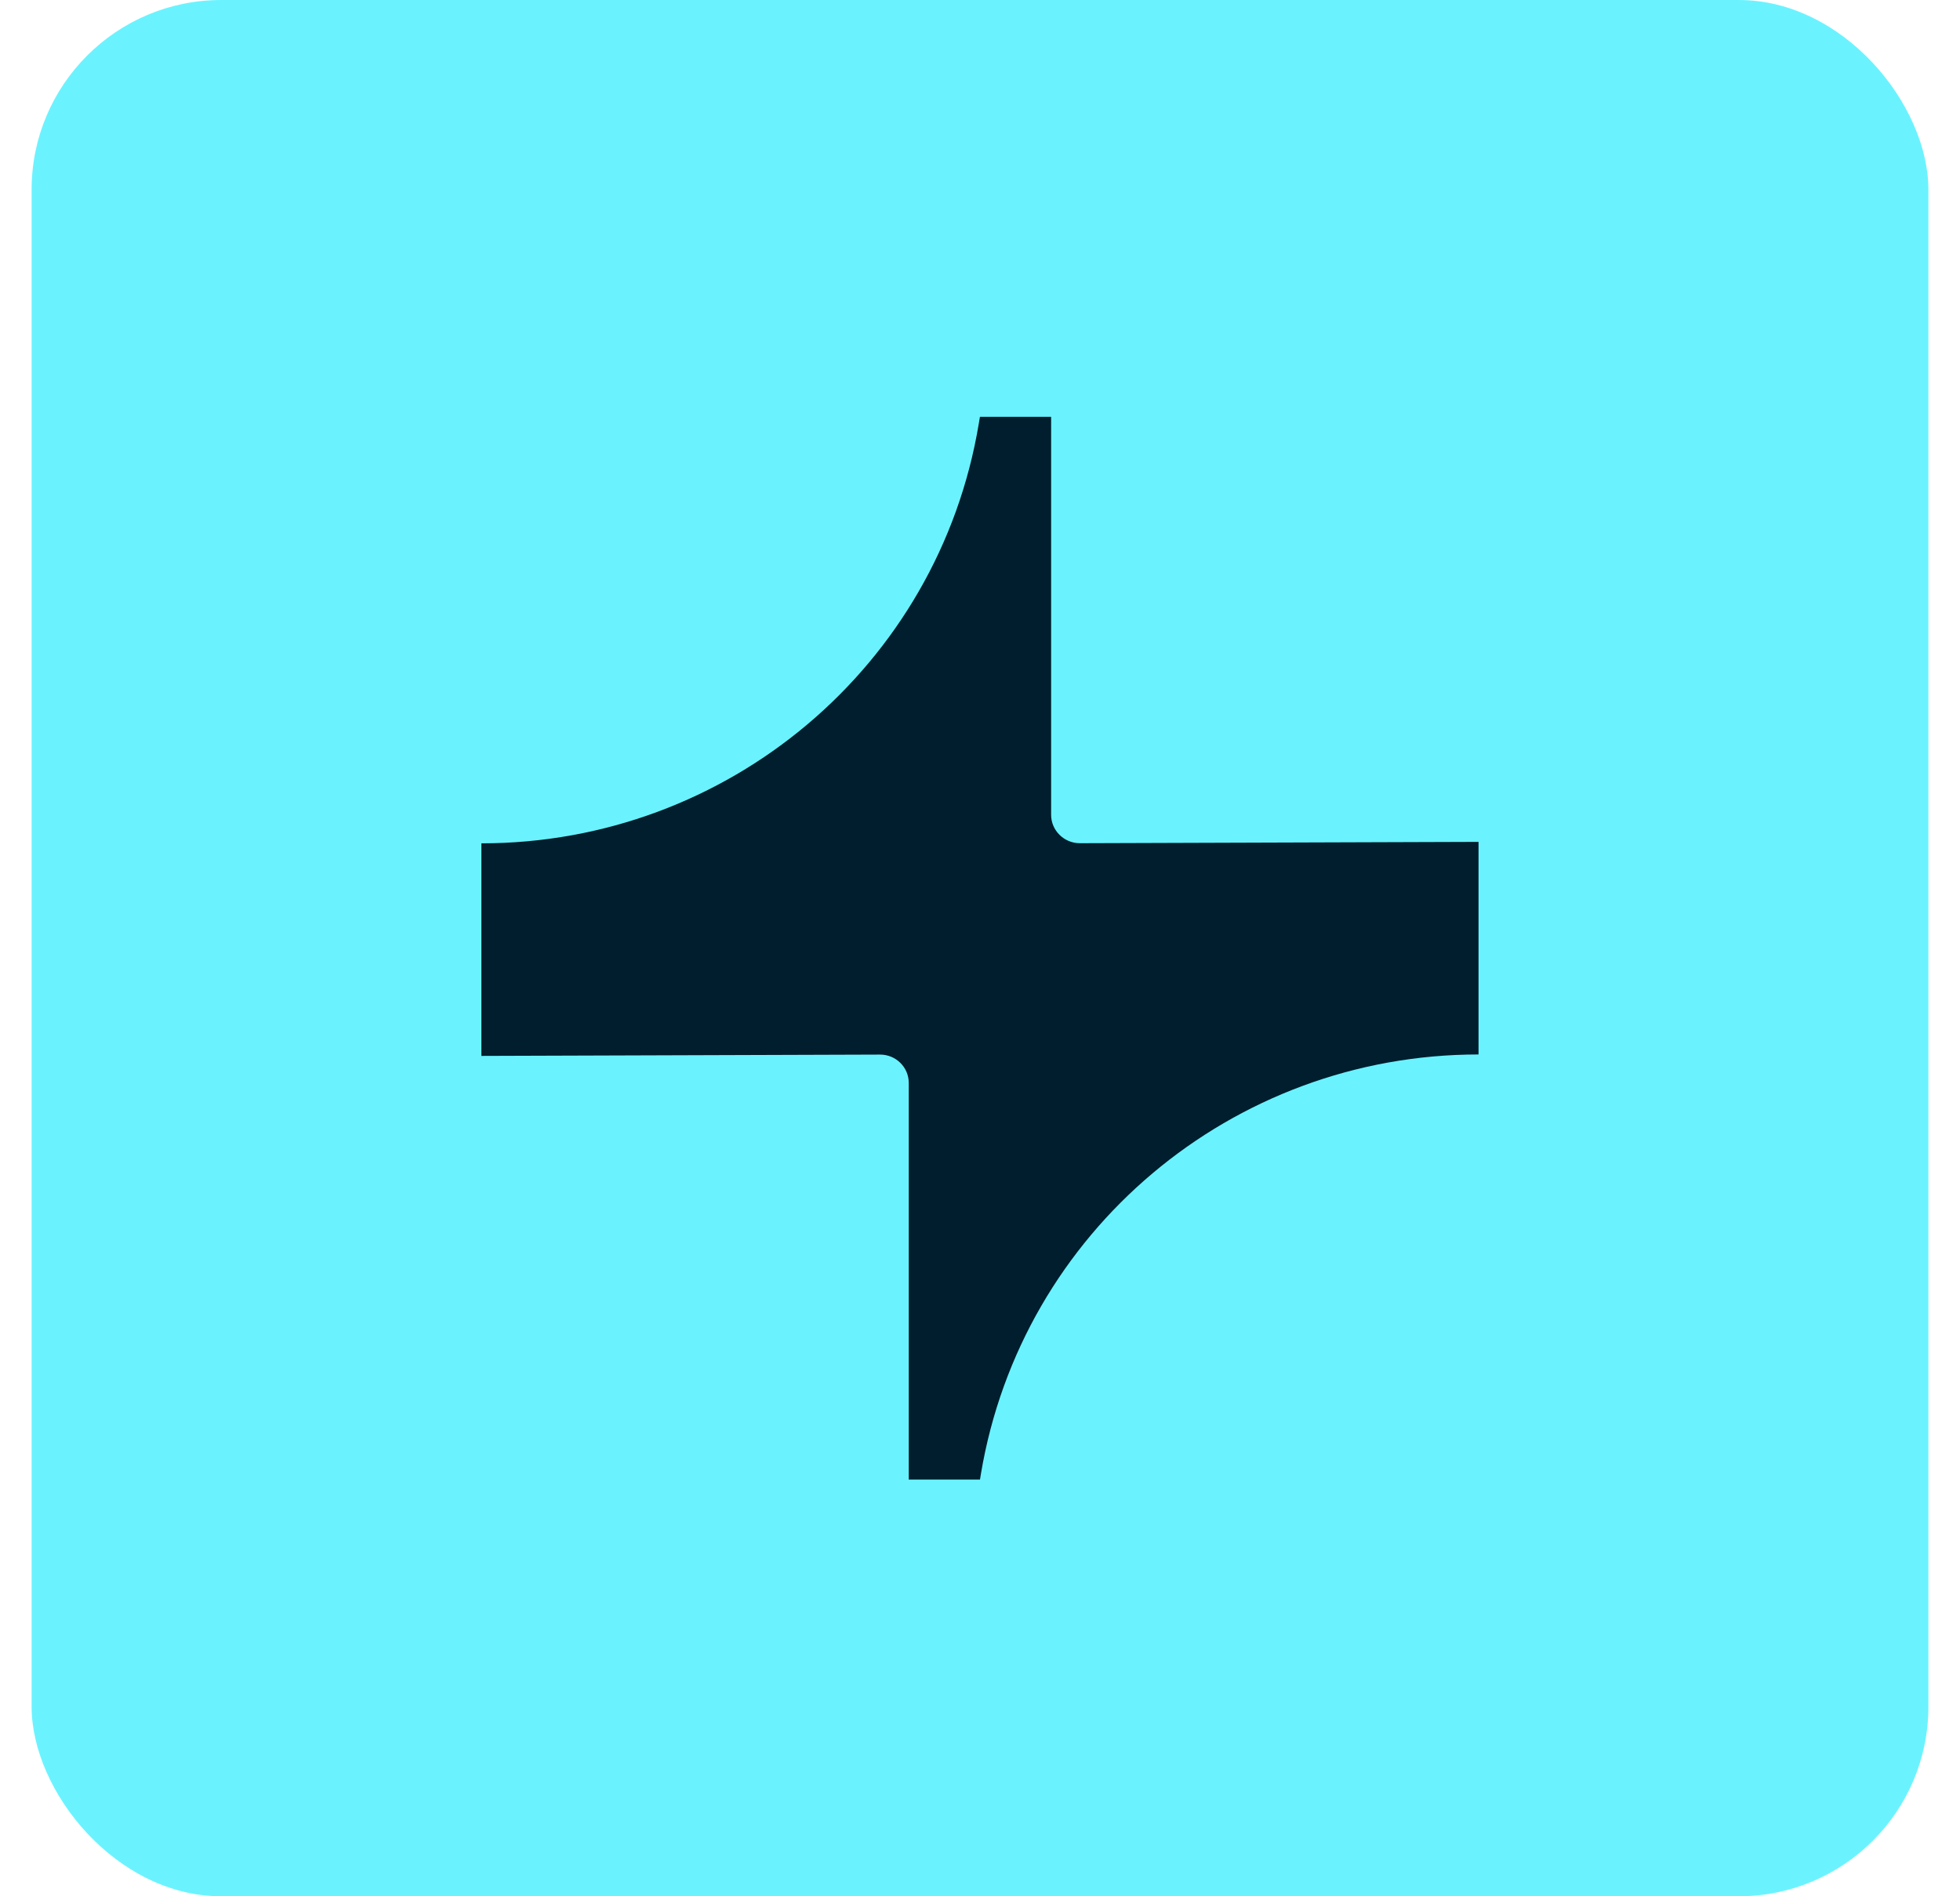
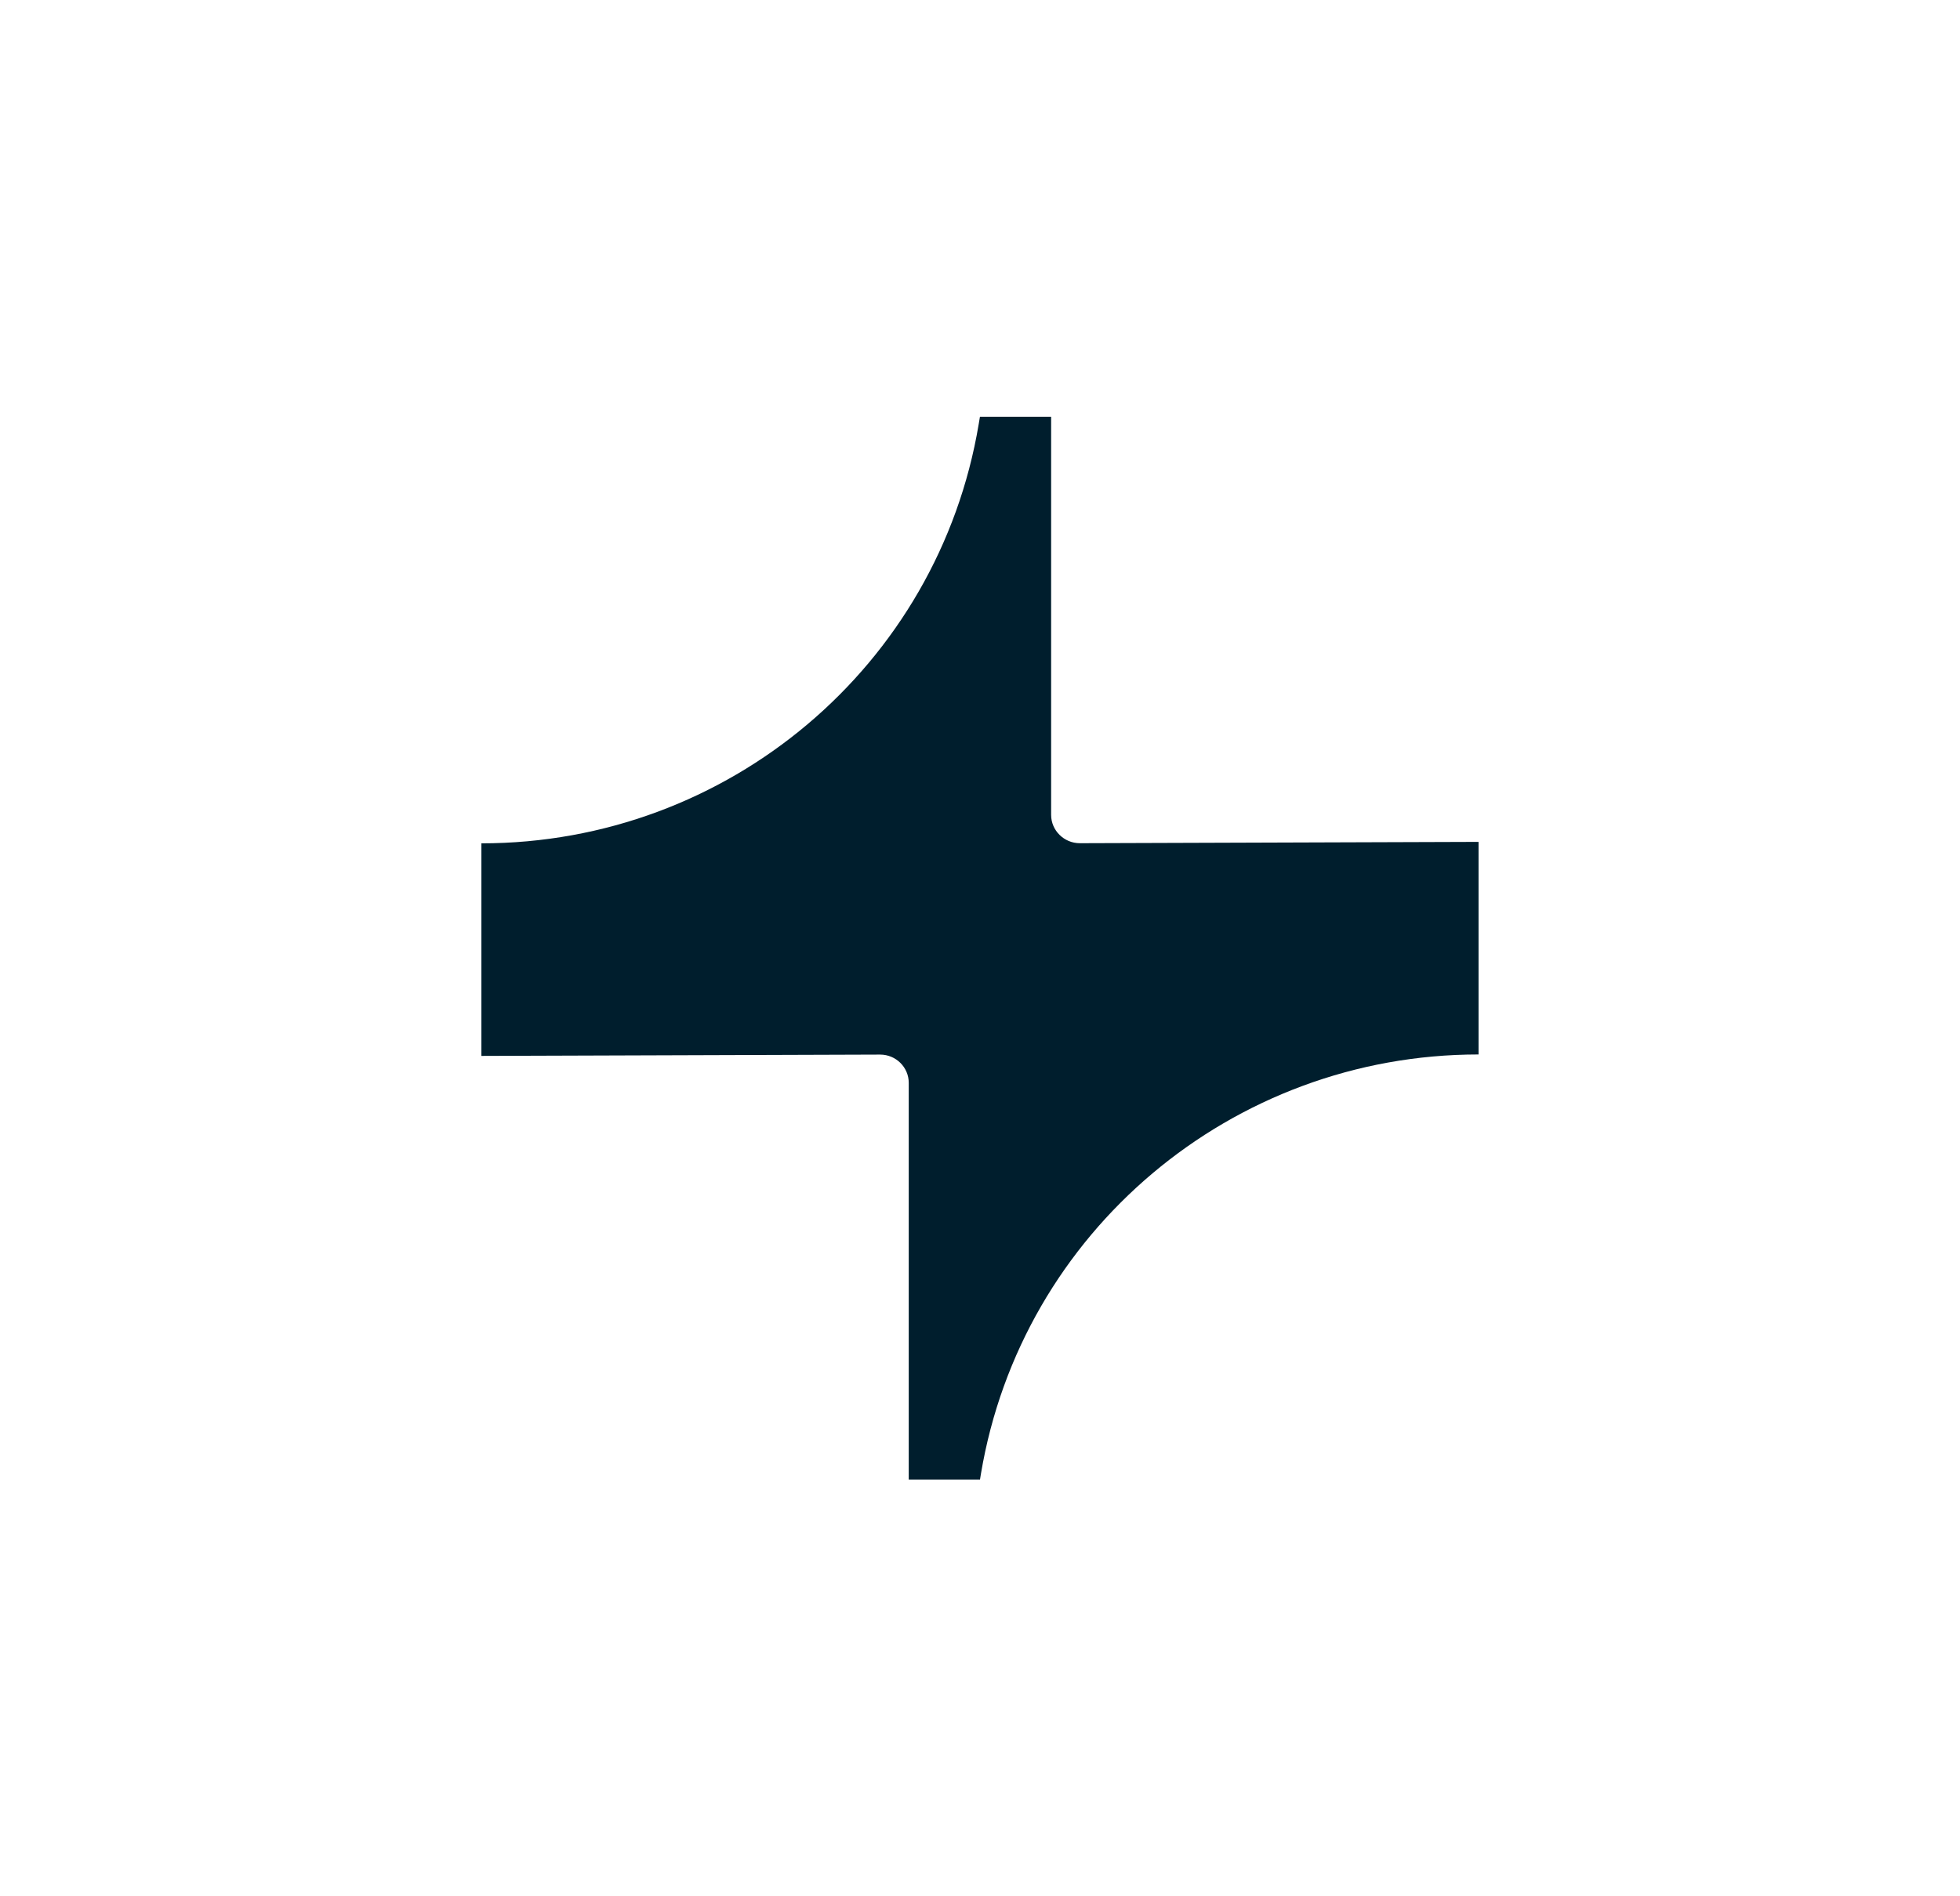
<svg xmlns="http://www.w3.org/2000/svg" fill="none" viewBox="0 0 31 30" height="30" width="31">
-   <rect fill="#6AF3FF" rx="3" height="30" width="30" x="0.5" />
  <path fill="#001E2D" d="M16.625 12.892C16.625 13.139 16.83 13.34 17.079 13.34L23.385 13.319V16.682C19.485 16.682 16.157 19.487 15.515 23.315L15.5 23.407H14.373V17.132C14.373 16.884 14.17 16.684 13.921 16.684L7.614 16.705V13.342C11.514 13.342 14.841 10.535 15.48 6.707L15.499 6.594H16.625V12.892Z" />
</svg>